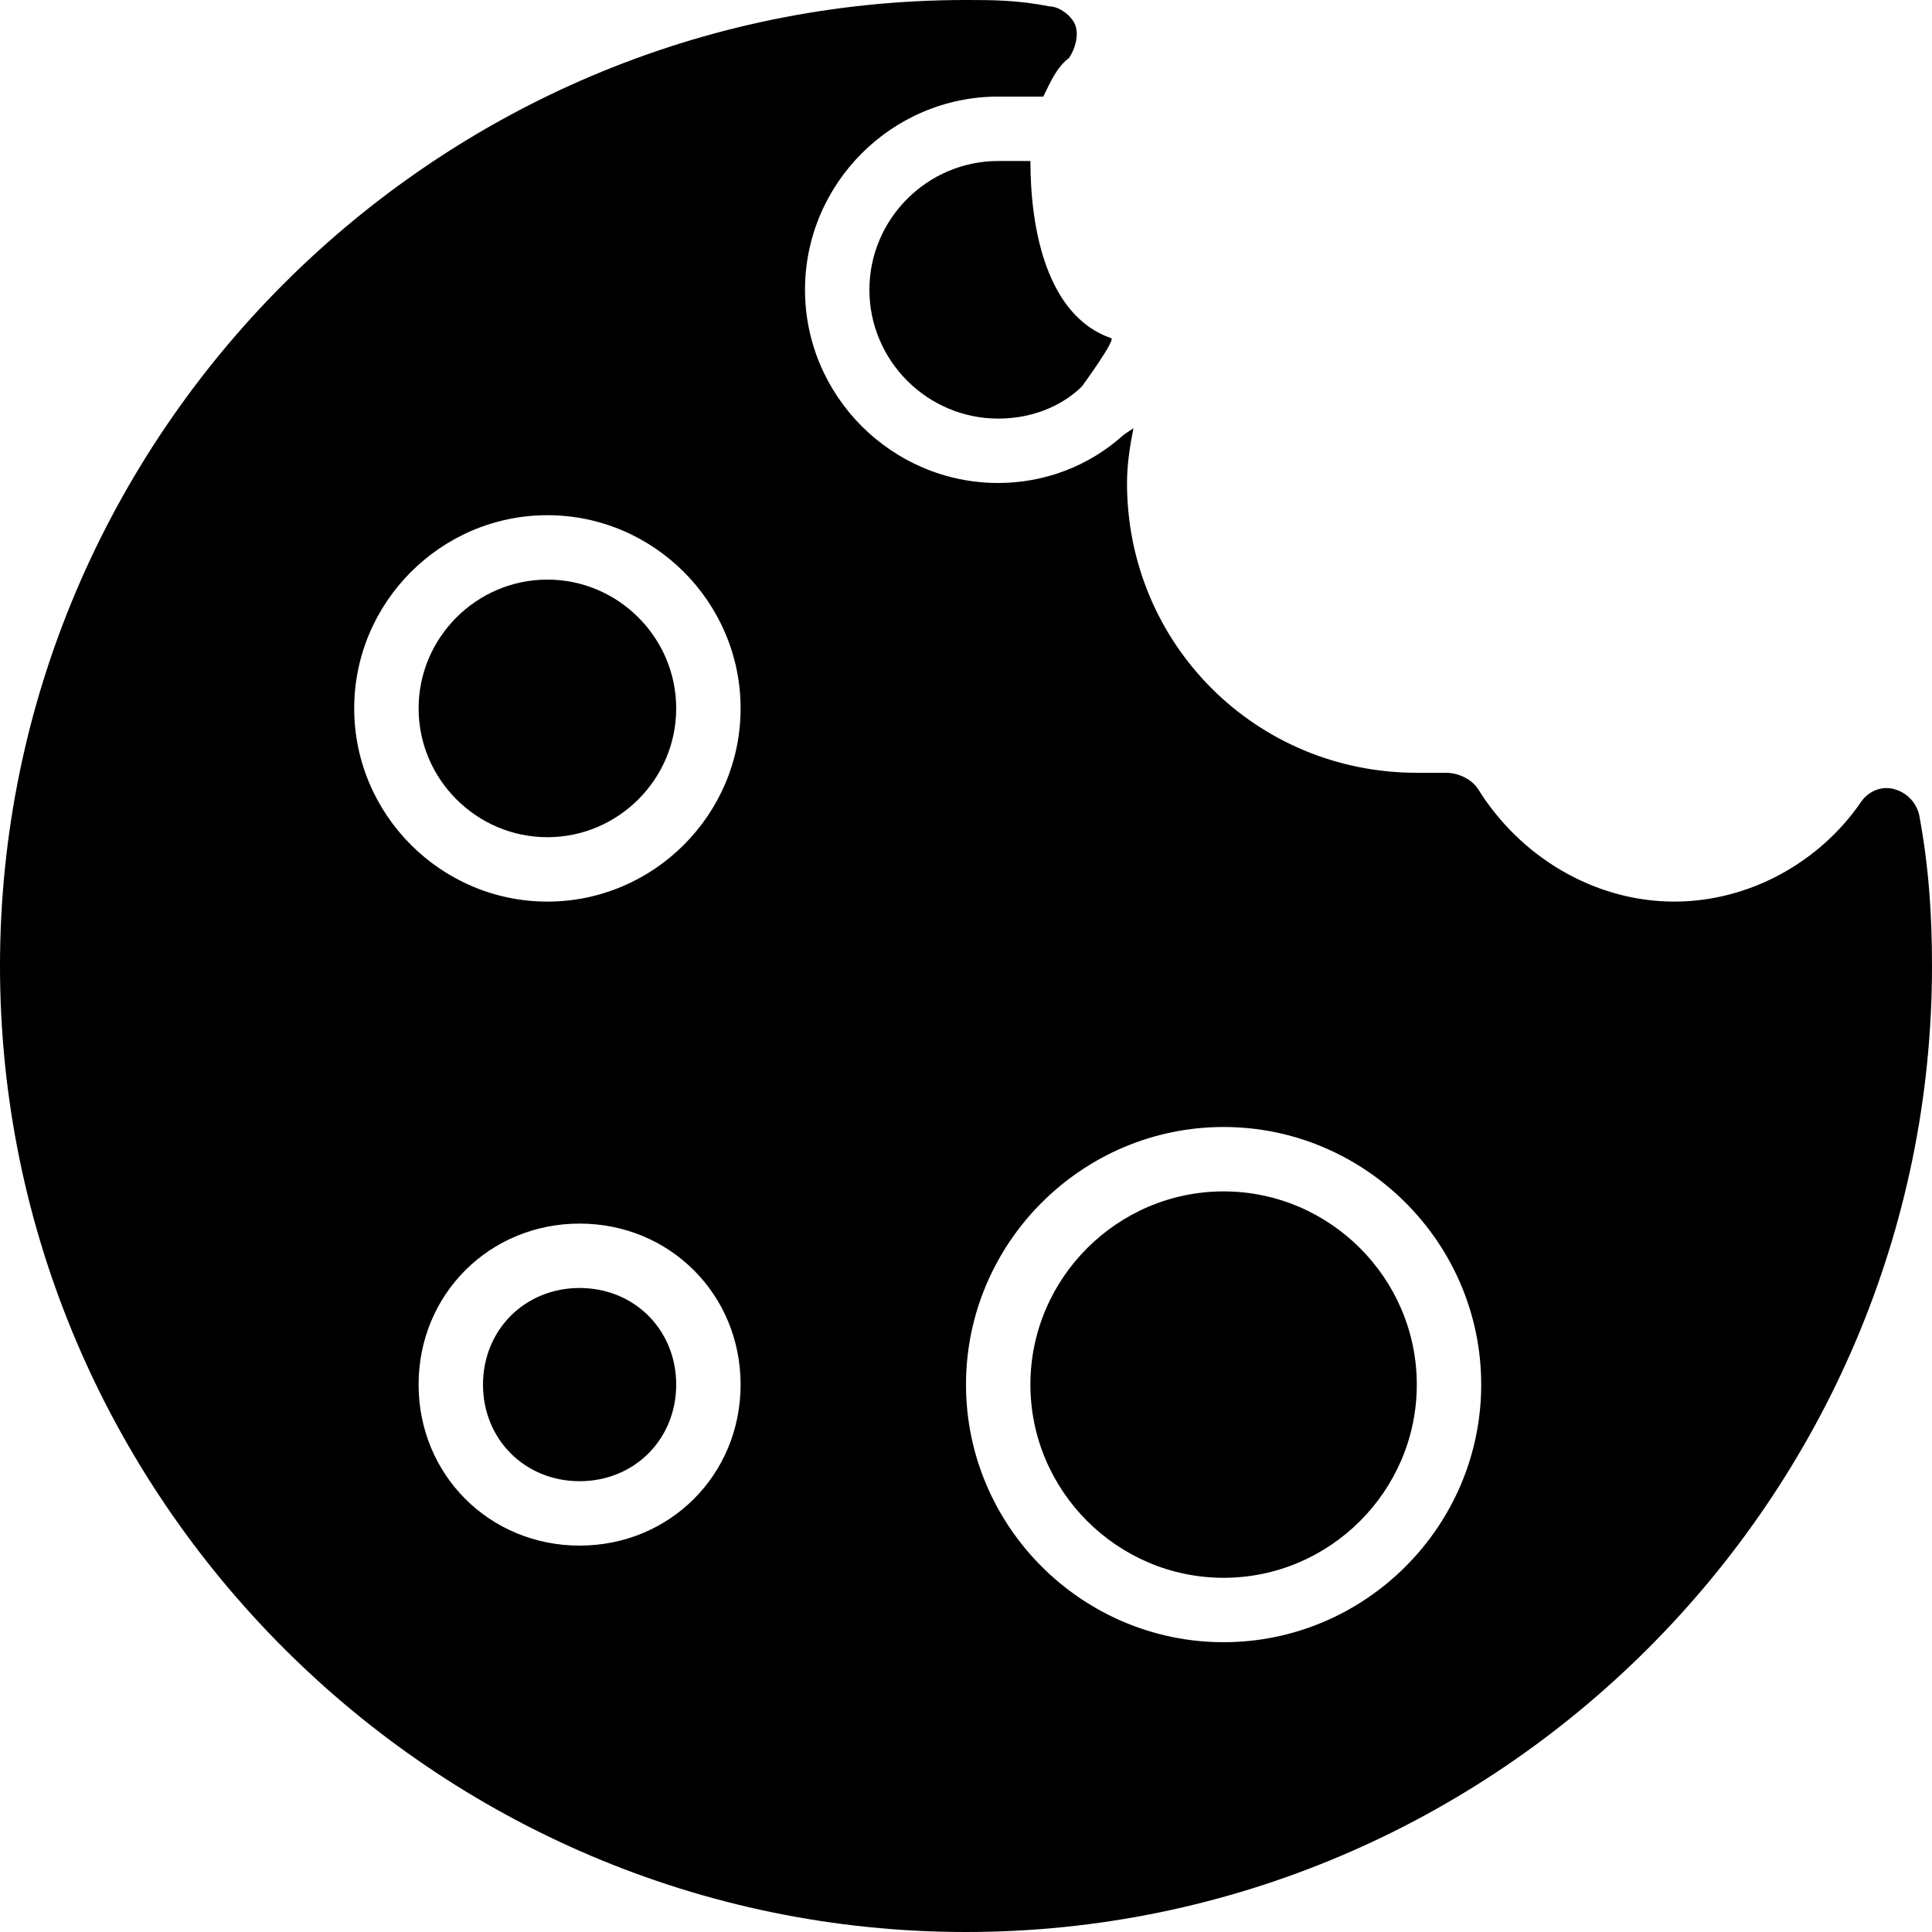
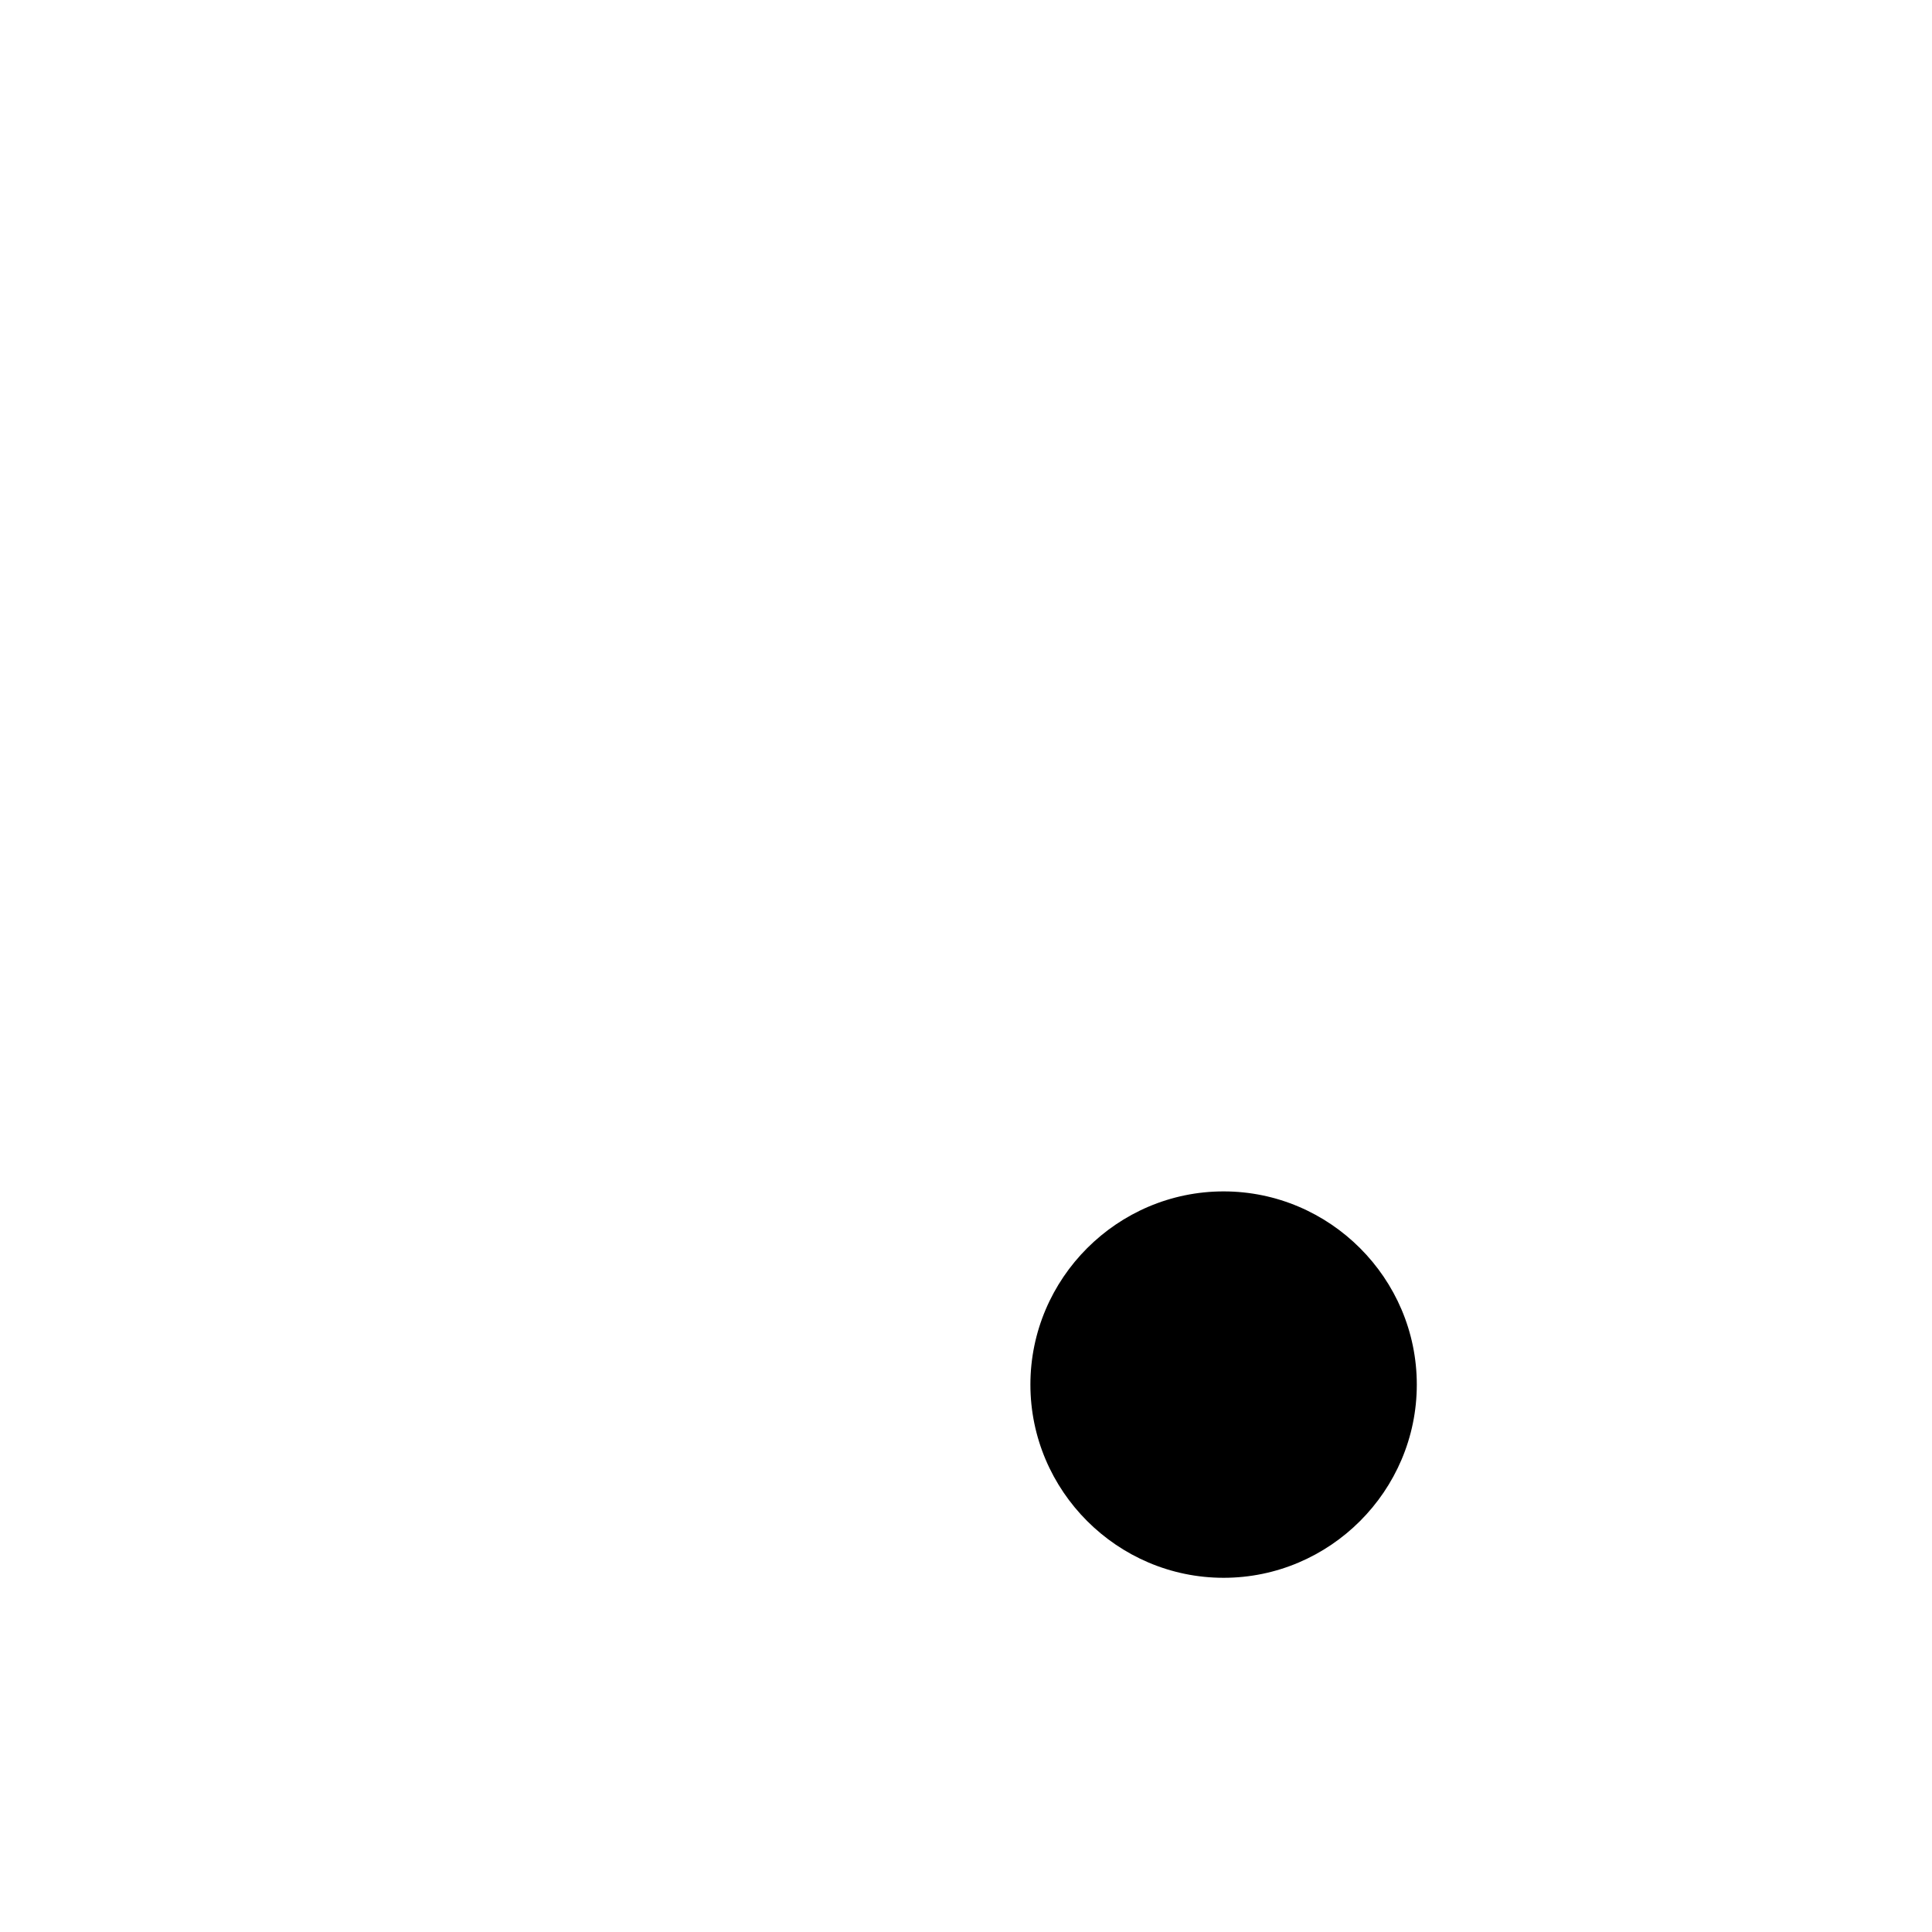
<svg xmlns="http://www.w3.org/2000/svg" version="1.1" id="Layer_1" x="0px" y="0px" viewBox="0 0 512 512" style="enable-background:new 0 0 512 512;" xml:space="preserve">
  <g>
    <g>
-       <path d="M145.067,153.6c-18.773,0-34.133,15.36-34.133,34.133c0,18.773,15.36,34.133,34.133,34.133    c18.773,0,34.133-15.36,34.133-34.133C179.2,168.96,163.84,153.6,145.067,153.6z" />
-     </g>
+       </g>
  </g>
  <g>
    <g>
-       <path d="M294.4,89.6c-17.067-5.973-21.333-29.013-21.333-46.933h-8.533c-18.773,0-34.133,15.36-34.133,34.133    c0,18.773,15.36,34.133,34.133,34.133c10.24,0,17.92-4.267,22.187-8.533C286.72,102.4,296.107,89.6,294.4,89.6z" />
-     </g>
+       </g>
  </g>
  <g>
    <g>
-       <path d="M153.6,341.333c-14.507,0-25.6,11.093-25.6,25.6s11.093,25.6,25.6,25.6c14.507,0,25.6-11.093,25.6-25.6    S168.107,341.333,153.6,341.333z" />
-     </g>
+       </g>
  </g>
  <g>
    <g>
-       <path d="M508.587,215.893c-0.853-3.413-3.413-5.973-6.827-6.827s-6.827,0.853-8.533,3.413    c-11.093,16.213-29.867,26.453-49.493,26.453c-21.333,0-40.96-11.947-52.053-29.867c-1.707-2.56-5.12-4.267-8.533-4.267    c-2.56,0-5.12,0-7.68,0c-42.667,0-76.8-34.133-76.8-76.8c0-5.12,0.853-10.24,1.707-14.507l-2.56,1.707    c-9.387,8.533-21.333,12.8-33.28,12.8c-28.16,0-51.2-23.04-51.2-51.2c0-28.16,23.04-51.2,51.2-51.2h11.947    c1.707-3.413,3.413-7.68,6.827-10.24c1.707-2.56,2.56-5.973,1.707-8.533s-4.267-5.12-6.827-5.12C269.653,0,262.827,0,256,0    C115.2,0,0,115.2,0,256s115.2,256,256,256s256-115.2,256-256C512,242.347,511.147,229.547,508.587,215.893z M153.6,409.6    c-23.893,0-42.667-18.773-42.667-42.667s18.773-42.667,42.667-42.667c23.893,0,42.667,18.773,42.667,42.667    S177.493,409.6,153.6,409.6z M145.067,238.933c-28.16,0-51.2-23.04-51.2-51.2s23.04-51.2,51.2-51.2c28.16,0,51.2,23.04,51.2,51.2    S173.227,238.933,145.067,238.933z M324.267,435.2C286.72,435.2,256,404.48,256,366.933s30.72-68.267,68.267-68.267    c37.547,0,68.267,30.72,68.267,68.267S361.813,435.2,324.267,435.2z" />
-     </g>
+       </g>
  </g>
  <g>
    <g>
      <path d="M324.267,315.733c-28.16,0-51.2,23.04-51.2,51.2s23.04,51.2,51.2,51.2c28.16,0,51.2-23.04,51.2-51.2    S352.427,315.733,324.267,315.733z" />
    </g>
  </g>
  <g>
</g>
  <g>
</g>
  <g>
</g>
  <g>
</g>
  <g>
</g>
  <g>
</g>
  <g>
</g>
  <g>
</g>
  <g>
</g>
  <g>
</g>
  <g>
</g>
  <g>
</g>
  <g>
</g>
  <g>
</g>
  <g>
</g>
</svg>